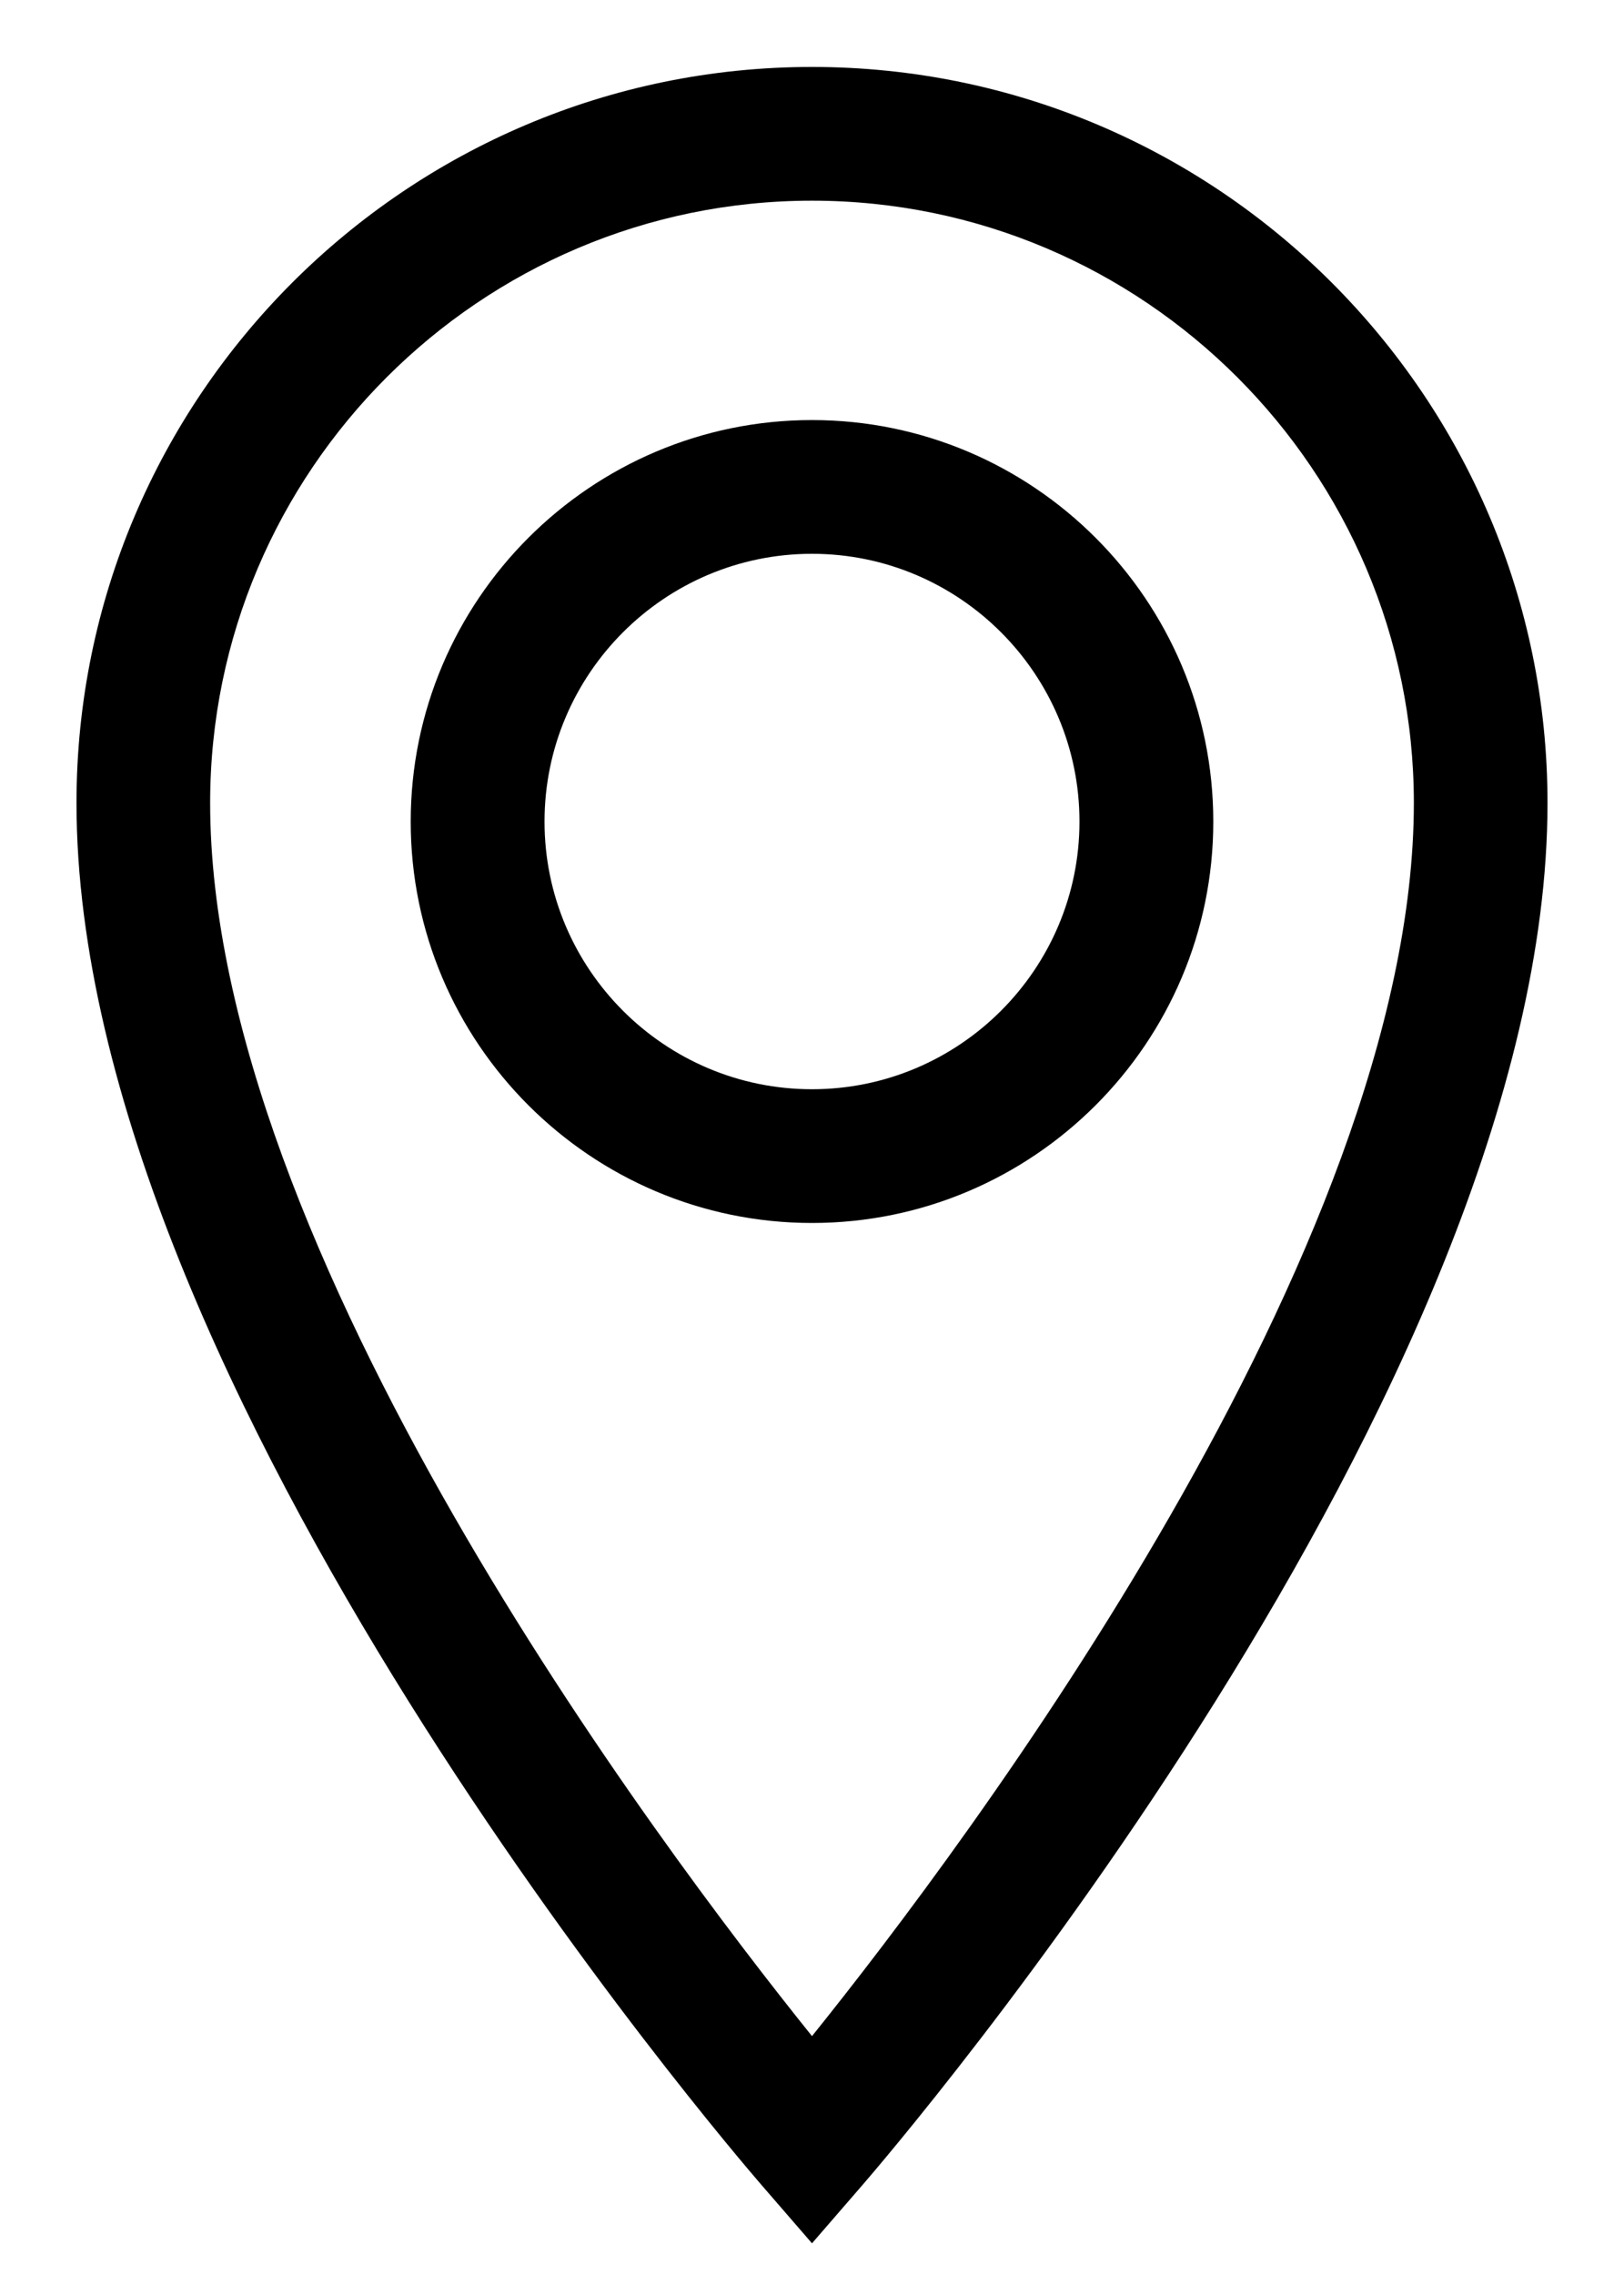
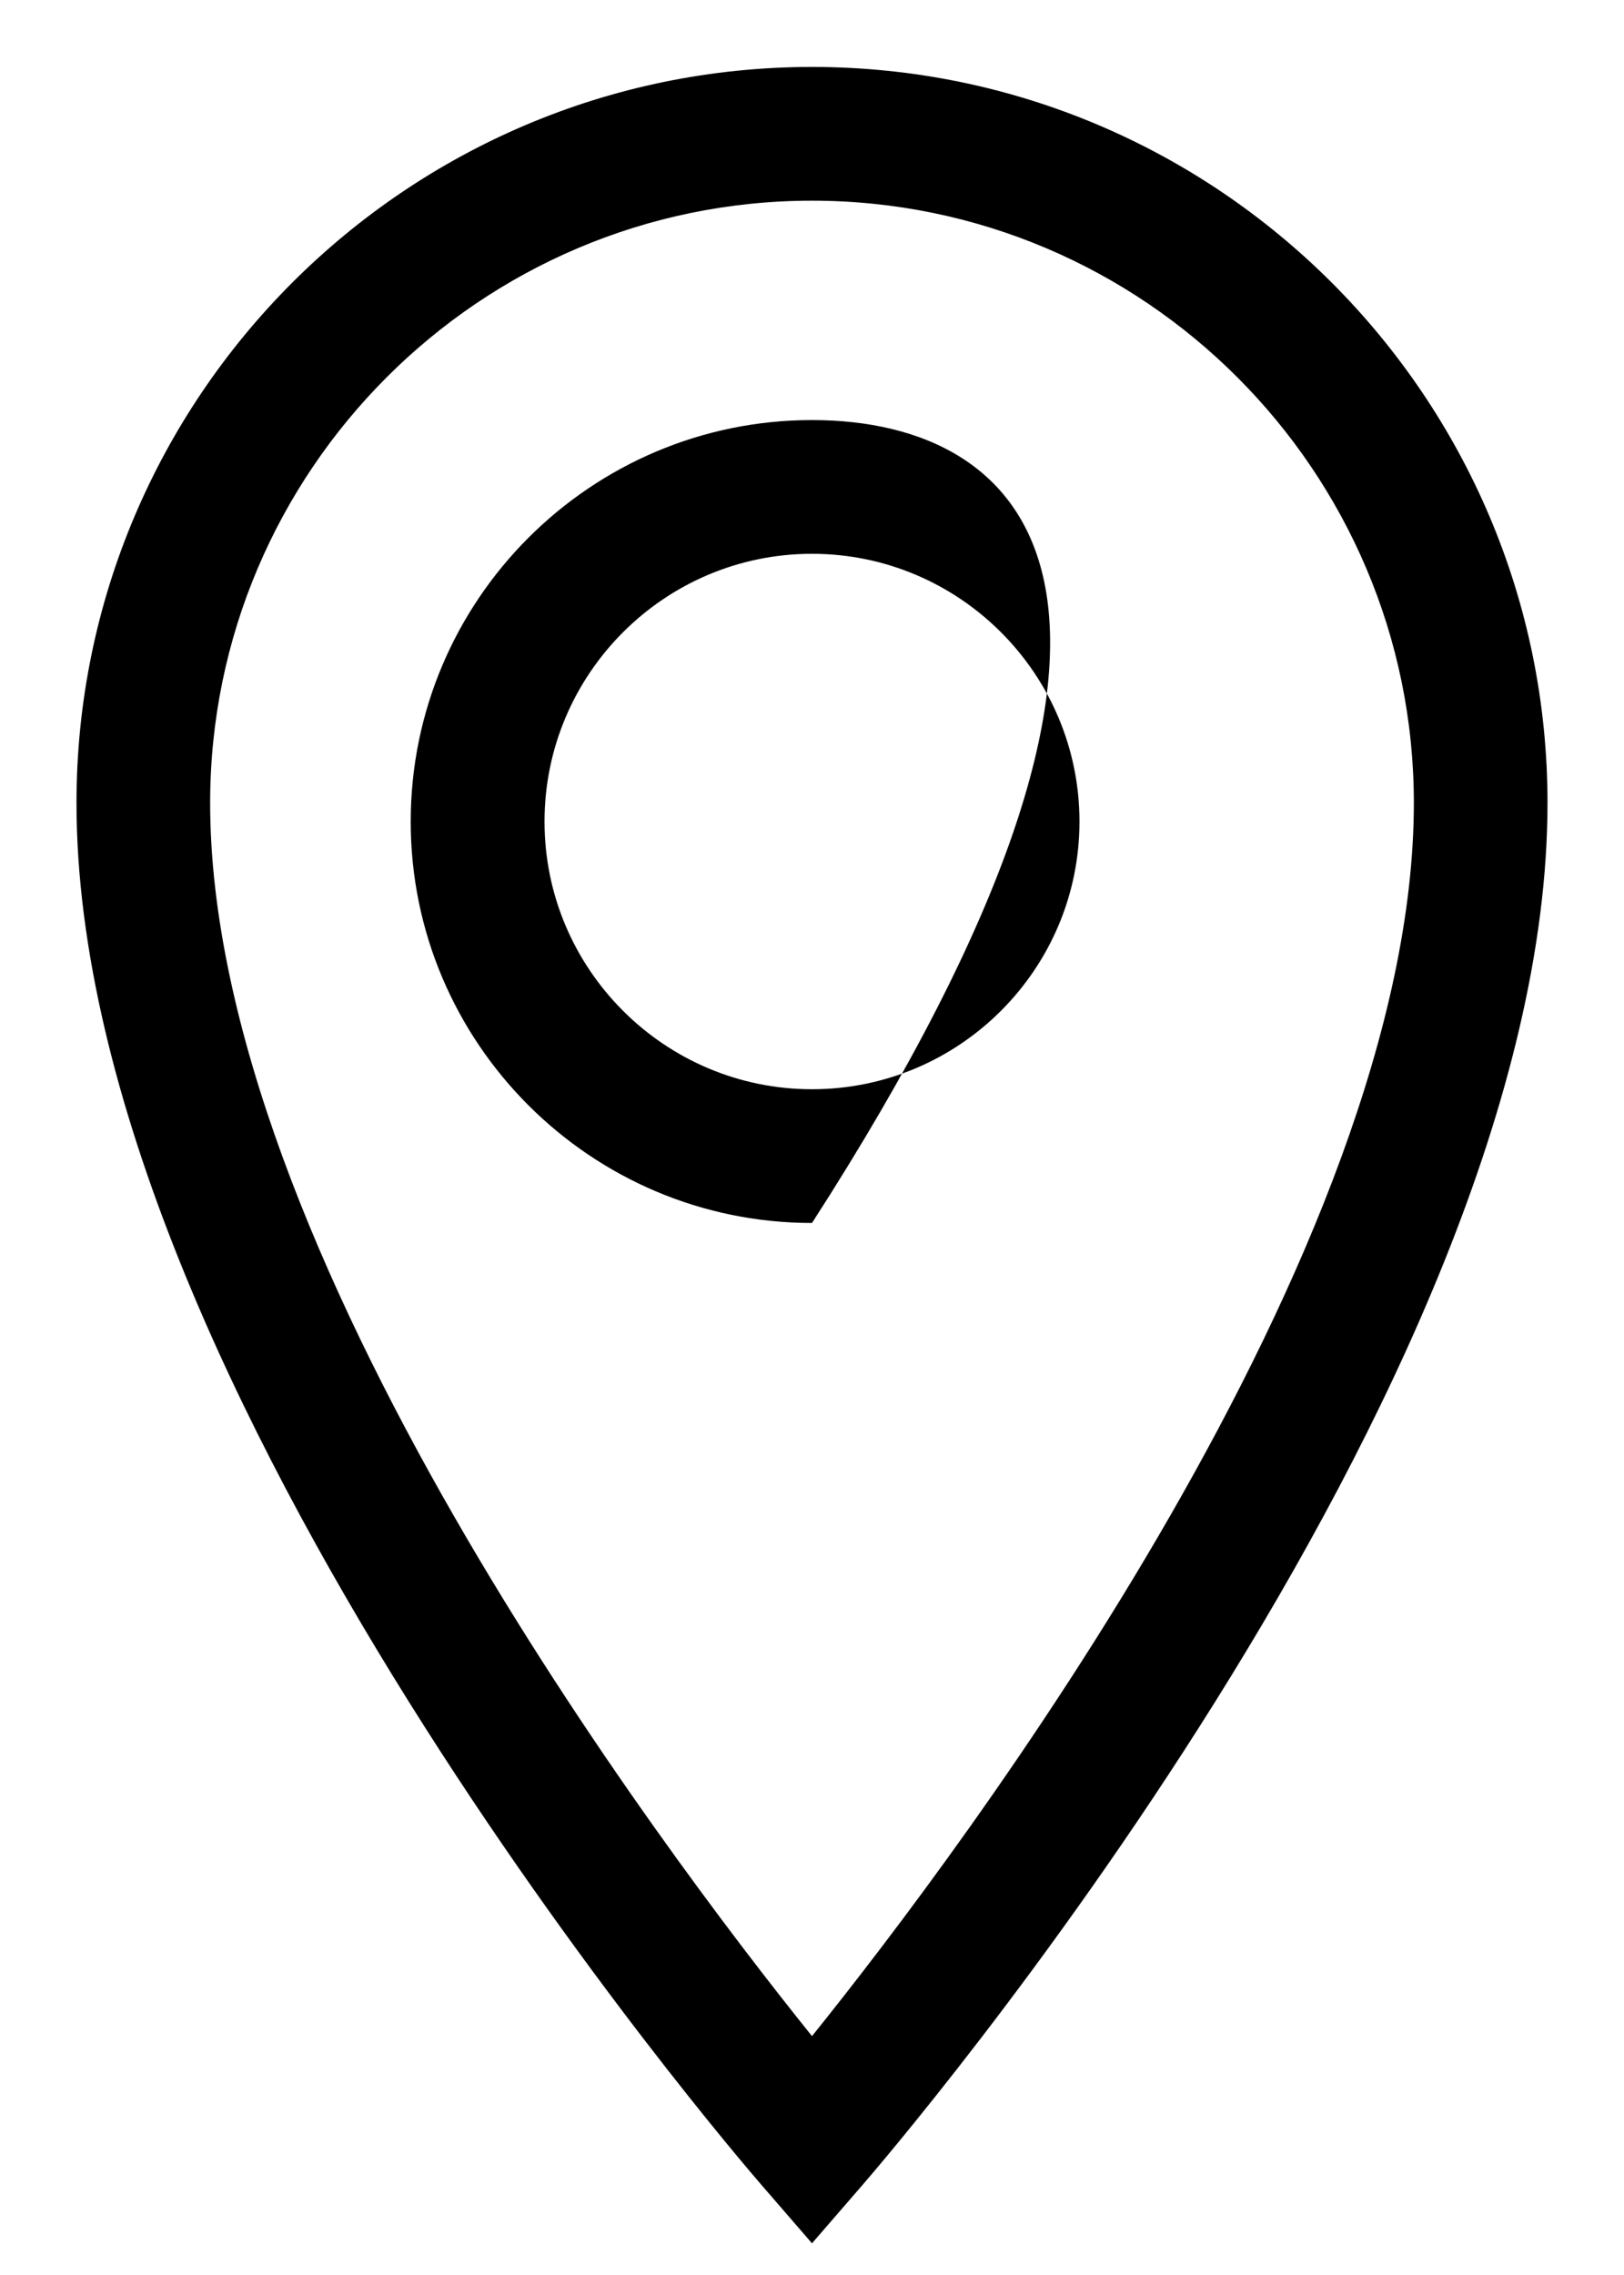
<svg xmlns="http://www.w3.org/2000/svg" width="10" height="14" viewBox="0 0 10 14" fill="none">
-   <path d="M5 0.412C2.503 0.412 0.471 2.443 0.471 4.941C0.471 8.542 4.517 13.247 4.689 13.446L5 13.805L5.311 13.446C5.483 13.247 9.529 8.542 9.529 4.941C9.529 2.443 7.497 0.412 5 0.412ZM5 12.53C4.056 11.357 1.294 7.688 1.294 4.941C1.294 2.898 2.957 1.235 5 1.235C7.043 1.235 8.706 2.898 8.706 4.941C8.706 7.686 5.944 11.357 5 12.53ZM5 2.585C3.638 2.585 2.529 3.693 2.529 5.056C2.529 6.418 3.638 7.526 5 7.526C6.362 7.526 7.471 6.418 7.471 5.056C7.471 3.693 6.362 2.585 5 2.585ZM5 6.703C4.092 6.703 3.353 5.964 3.353 5.056C3.353 4.147 4.092 3.408 5 3.408C5.908 3.408 6.647 4.147 6.647 5.056C6.647 5.964 5.908 6.703 5 6.703Z" fill="black" />
+   <path d="M5 0.412C2.503 0.412 0.471 2.443 0.471 4.941C0.471 8.542 4.517 13.247 4.689 13.446L5 13.805L5.311 13.446C5.483 13.247 9.529 8.542 9.529 4.941C9.529 2.443 7.497 0.412 5 0.412ZM5 12.53C4.056 11.357 1.294 7.688 1.294 4.941C1.294 2.898 2.957 1.235 5 1.235C7.043 1.235 8.706 2.898 8.706 4.941C8.706 7.686 5.944 11.357 5 12.53ZM5 2.585C3.638 2.585 2.529 3.693 2.529 5.056C2.529 6.418 3.638 7.526 5 7.526C7.471 3.693 6.362 2.585 5 2.585ZM5 6.703C4.092 6.703 3.353 5.964 3.353 5.056C3.353 4.147 4.092 3.408 5 3.408C5.908 3.408 6.647 4.147 6.647 5.056C6.647 5.964 5.908 6.703 5 6.703Z" fill="black" />
</svg>